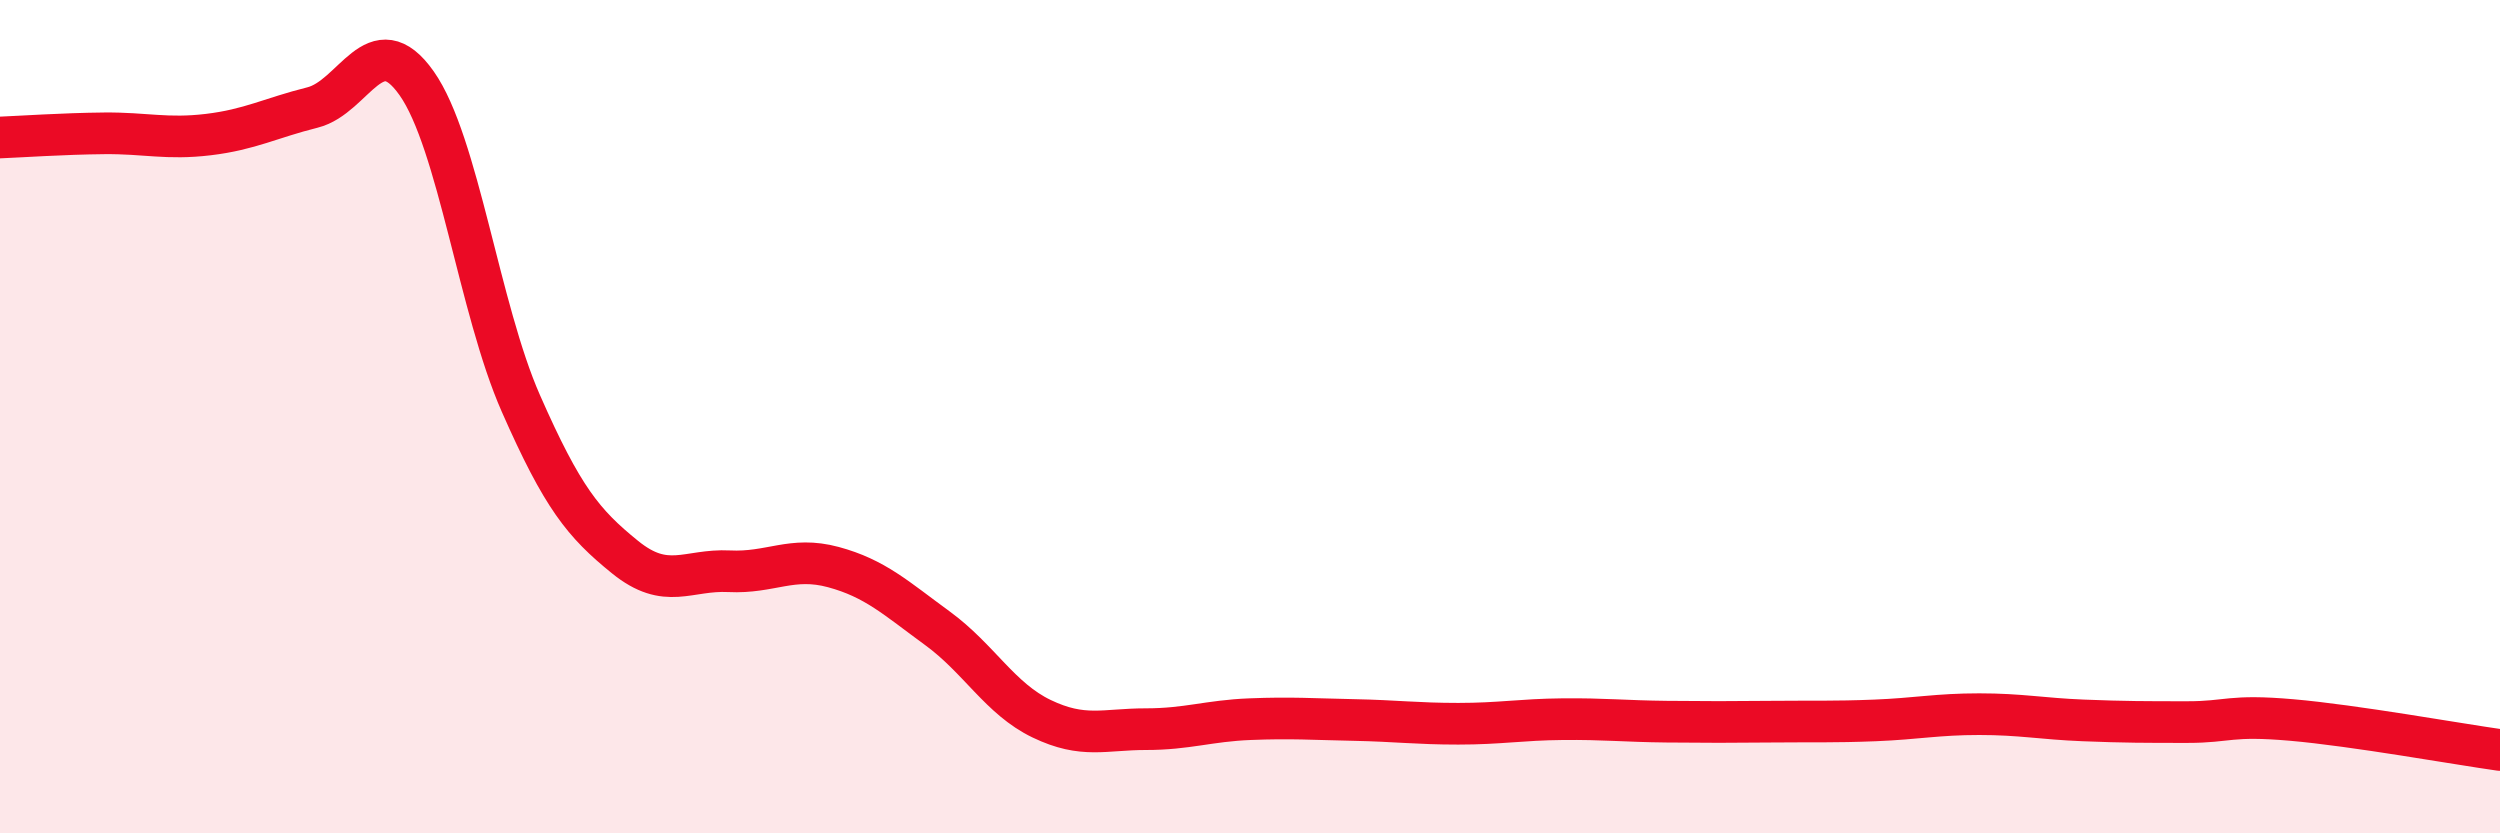
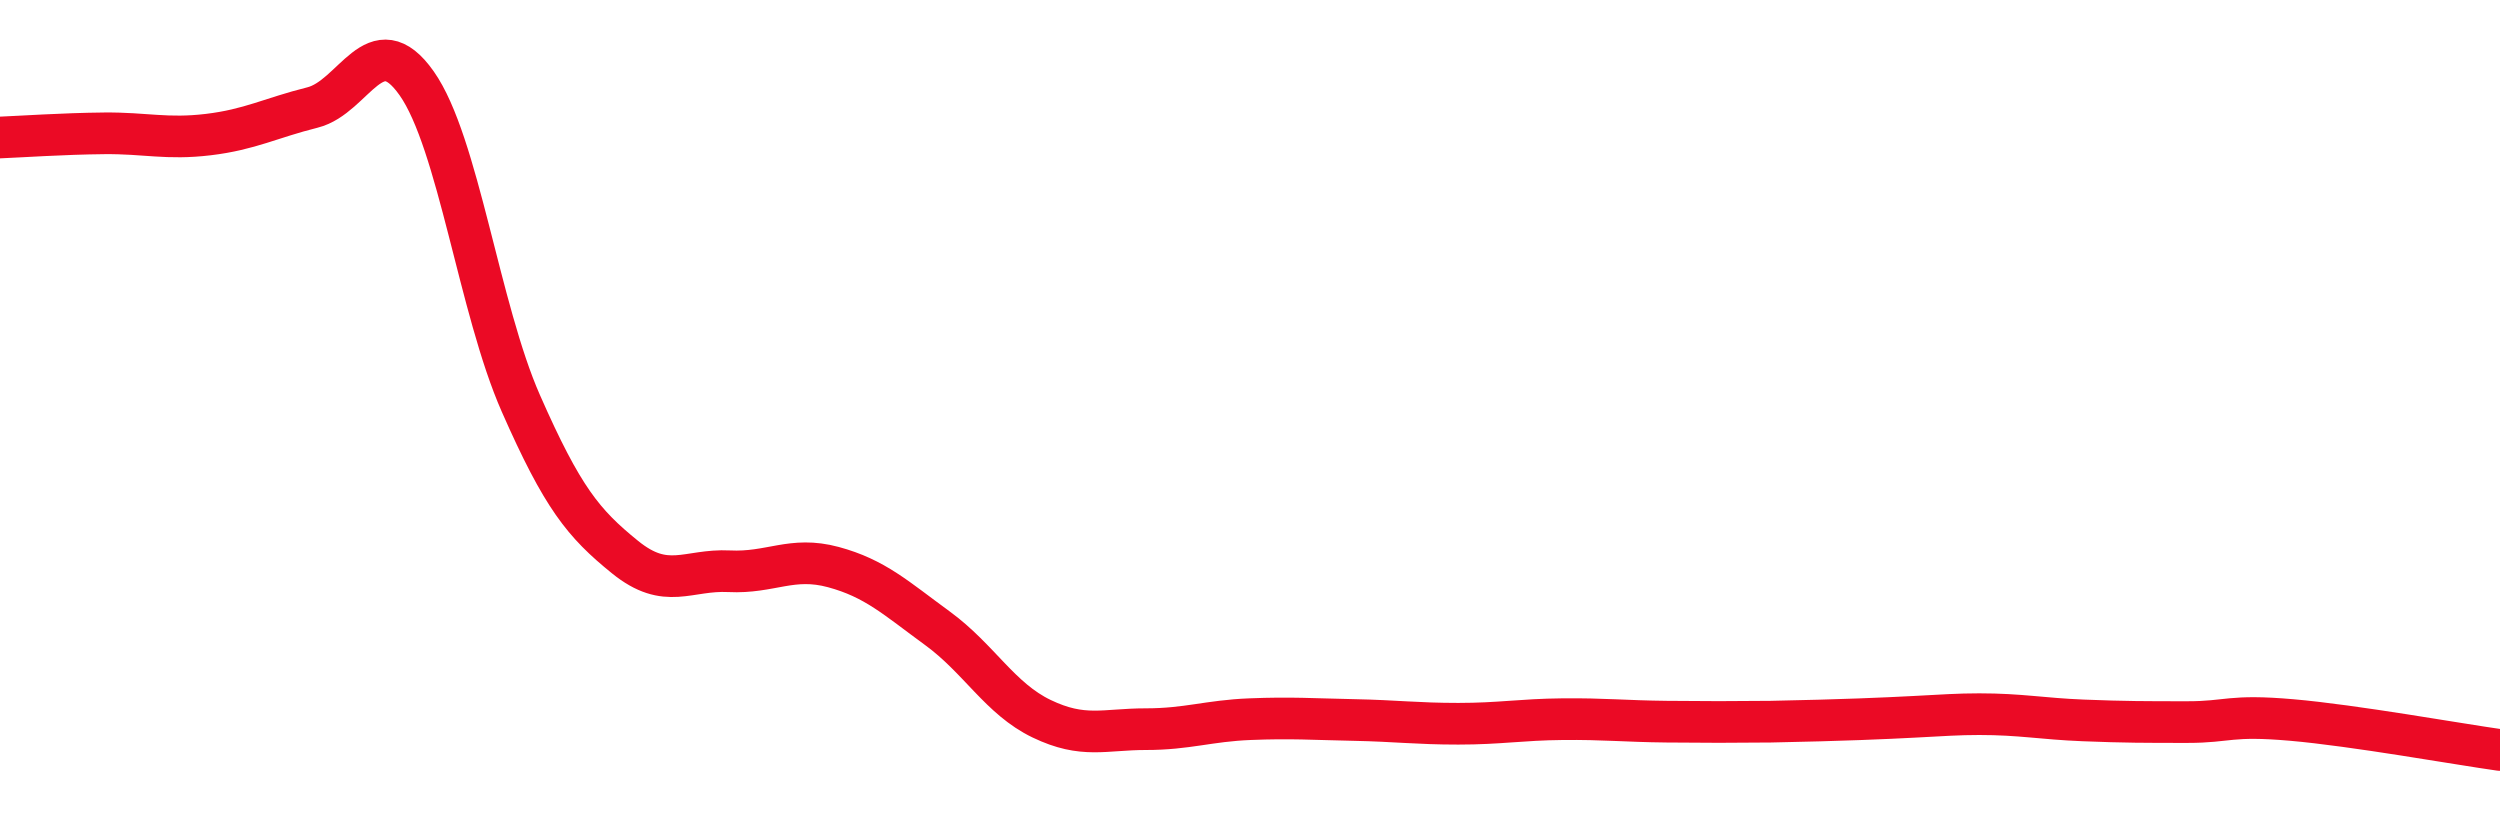
<svg xmlns="http://www.w3.org/2000/svg" width="60" height="20" viewBox="0 0 60 20">
-   <path d="M 0,3.3 C 0.5,3.28 1.5,3.21 2.5,3.2 C 3.5,3.19 4,3.35 5,3.23 C 6,3.11 6.5,2.83 7.5,2.58 C 8.5,2.33 9,0.58 10,2 C 11,3.42 11.5,7.41 12.5,9.68 C 13.5,11.95 14,12.56 15,13.37 C 16,14.18 16.5,13.66 17.5,13.71 C 18.5,13.76 19,13.34 20,13.61 C 21,13.88 21.5,14.35 22.5,15.08 C 23.5,15.81 24,16.77 25,17.25 C 26,17.73 26.5,17.5 27.5,17.5 C 28.5,17.5 29,17.3 30,17.26 C 31,17.22 31.5,17.26 32.5,17.28 C 33.5,17.3 34,17.37 35,17.37 C 36,17.37 36.5,17.27 37.5,17.26 C 38.5,17.25 39,17.31 40,17.32 C 41,17.33 41.5,17.33 42.5,17.32 C 43.5,17.31 44,17.33 45,17.29 C 46,17.25 46.5,17.14 47.5,17.14 C 48.5,17.14 49,17.25 50,17.29 C 51,17.33 51.5,17.33 52.5,17.33 C 53.5,17.33 53.5,17.15 55,17.28 C 56.5,17.41 59,17.86 60,18L60 20L0 20Z" fill="#EB0A25" opacity="0.1" stroke-linecap="round" stroke-linejoin="round" />
-   <path d="M 0,3.3 C 0.5,3.28 1.5,3.21 2.5,3.2 C 3.5,3.19 4,3.35 5,3.23 C 6,3.11 6.5,2.83 7.5,2.58 C 8.5,2.33 9,0.58 10,2 C 11,3.42 11.5,7.41 12.5,9.68 C 13.5,11.95 14,12.56 15,13.37 C 16,14.18 16.5,13.66 17.5,13.71 C 18.5,13.76 19,13.34 20,13.61 C 21,13.88 21.5,14.35 22.5,15.08 C 23.5,15.81 24,16.77 25,17.25 C 26,17.73 26.5,17.5 27.5,17.5 C 28.5,17.5 29,17.3 30,17.26 C 31,17.22 31.5,17.26 32.5,17.28 C 33.5,17.3 34,17.37 35,17.37 C 36,17.37 36.5,17.27 37.5,17.26 C 38.5,17.25 39,17.31 40,17.32 C 41,17.33 41.5,17.33 42.5,17.32 C 43.5,17.31 44,17.33 45,17.29 C 46,17.25 46.5,17.14 47.5,17.14 C 48.5,17.14 49,17.25 50,17.29 C 51,17.33 51.5,17.33 52.5,17.33 C 53.5,17.33 53.5,17.15 55,17.28 C 56.5,17.41 59,17.86 60,18" stroke="#EB0A25" stroke-width="1" fill="none" stroke-linecap="round" stroke-linejoin="round" />
+   <path d="M 0,3.3 C 0.5,3.28 1.5,3.21 2.5,3.2 C 3.5,3.19 4,3.35 5,3.23 C 6,3.11 6.5,2.83 7.5,2.58 C 8.5,2.33 9,0.58 10,2 C 11,3.42 11.5,7.41 12.5,9.68 C 13.5,11.95 14,12.56 15,13.37 C 16,14.18 16.5,13.66 17.5,13.71 C 18.5,13.76 19,13.34 20,13.61 C 21,13.88 21.5,14.35 22.5,15.08 C 23.5,15.81 24,16.77 25,17.25 C 26,17.73 26.5,17.5 27.5,17.5 C 28.5,17.5 29,17.3 30,17.26 C 31,17.22 31.5,17.26 32.5,17.28 C 33.5,17.3 34,17.37 35,17.37 C 36,17.37 36.5,17.27 37.5,17.26 C 38.5,17.25 39,17.31 40,17.32 C 41,17.33 41.5,17.33 42.5,17.32 C 46,17.25 46.5,17.14 47.5,17.14 C 48.5,17.14 49,17.25 50,17.29 C 51,17.33 51.5,17.33 52.5,17.33 C 53.5,17.33 53.5,17.15 55,17.28 C 56.5,17.41 59,17.86 60,18" stroke="#EB0A25" stroke-width="1" fill="none" stroke-linecap="round" stroke-linejoin="round" />
</svg>